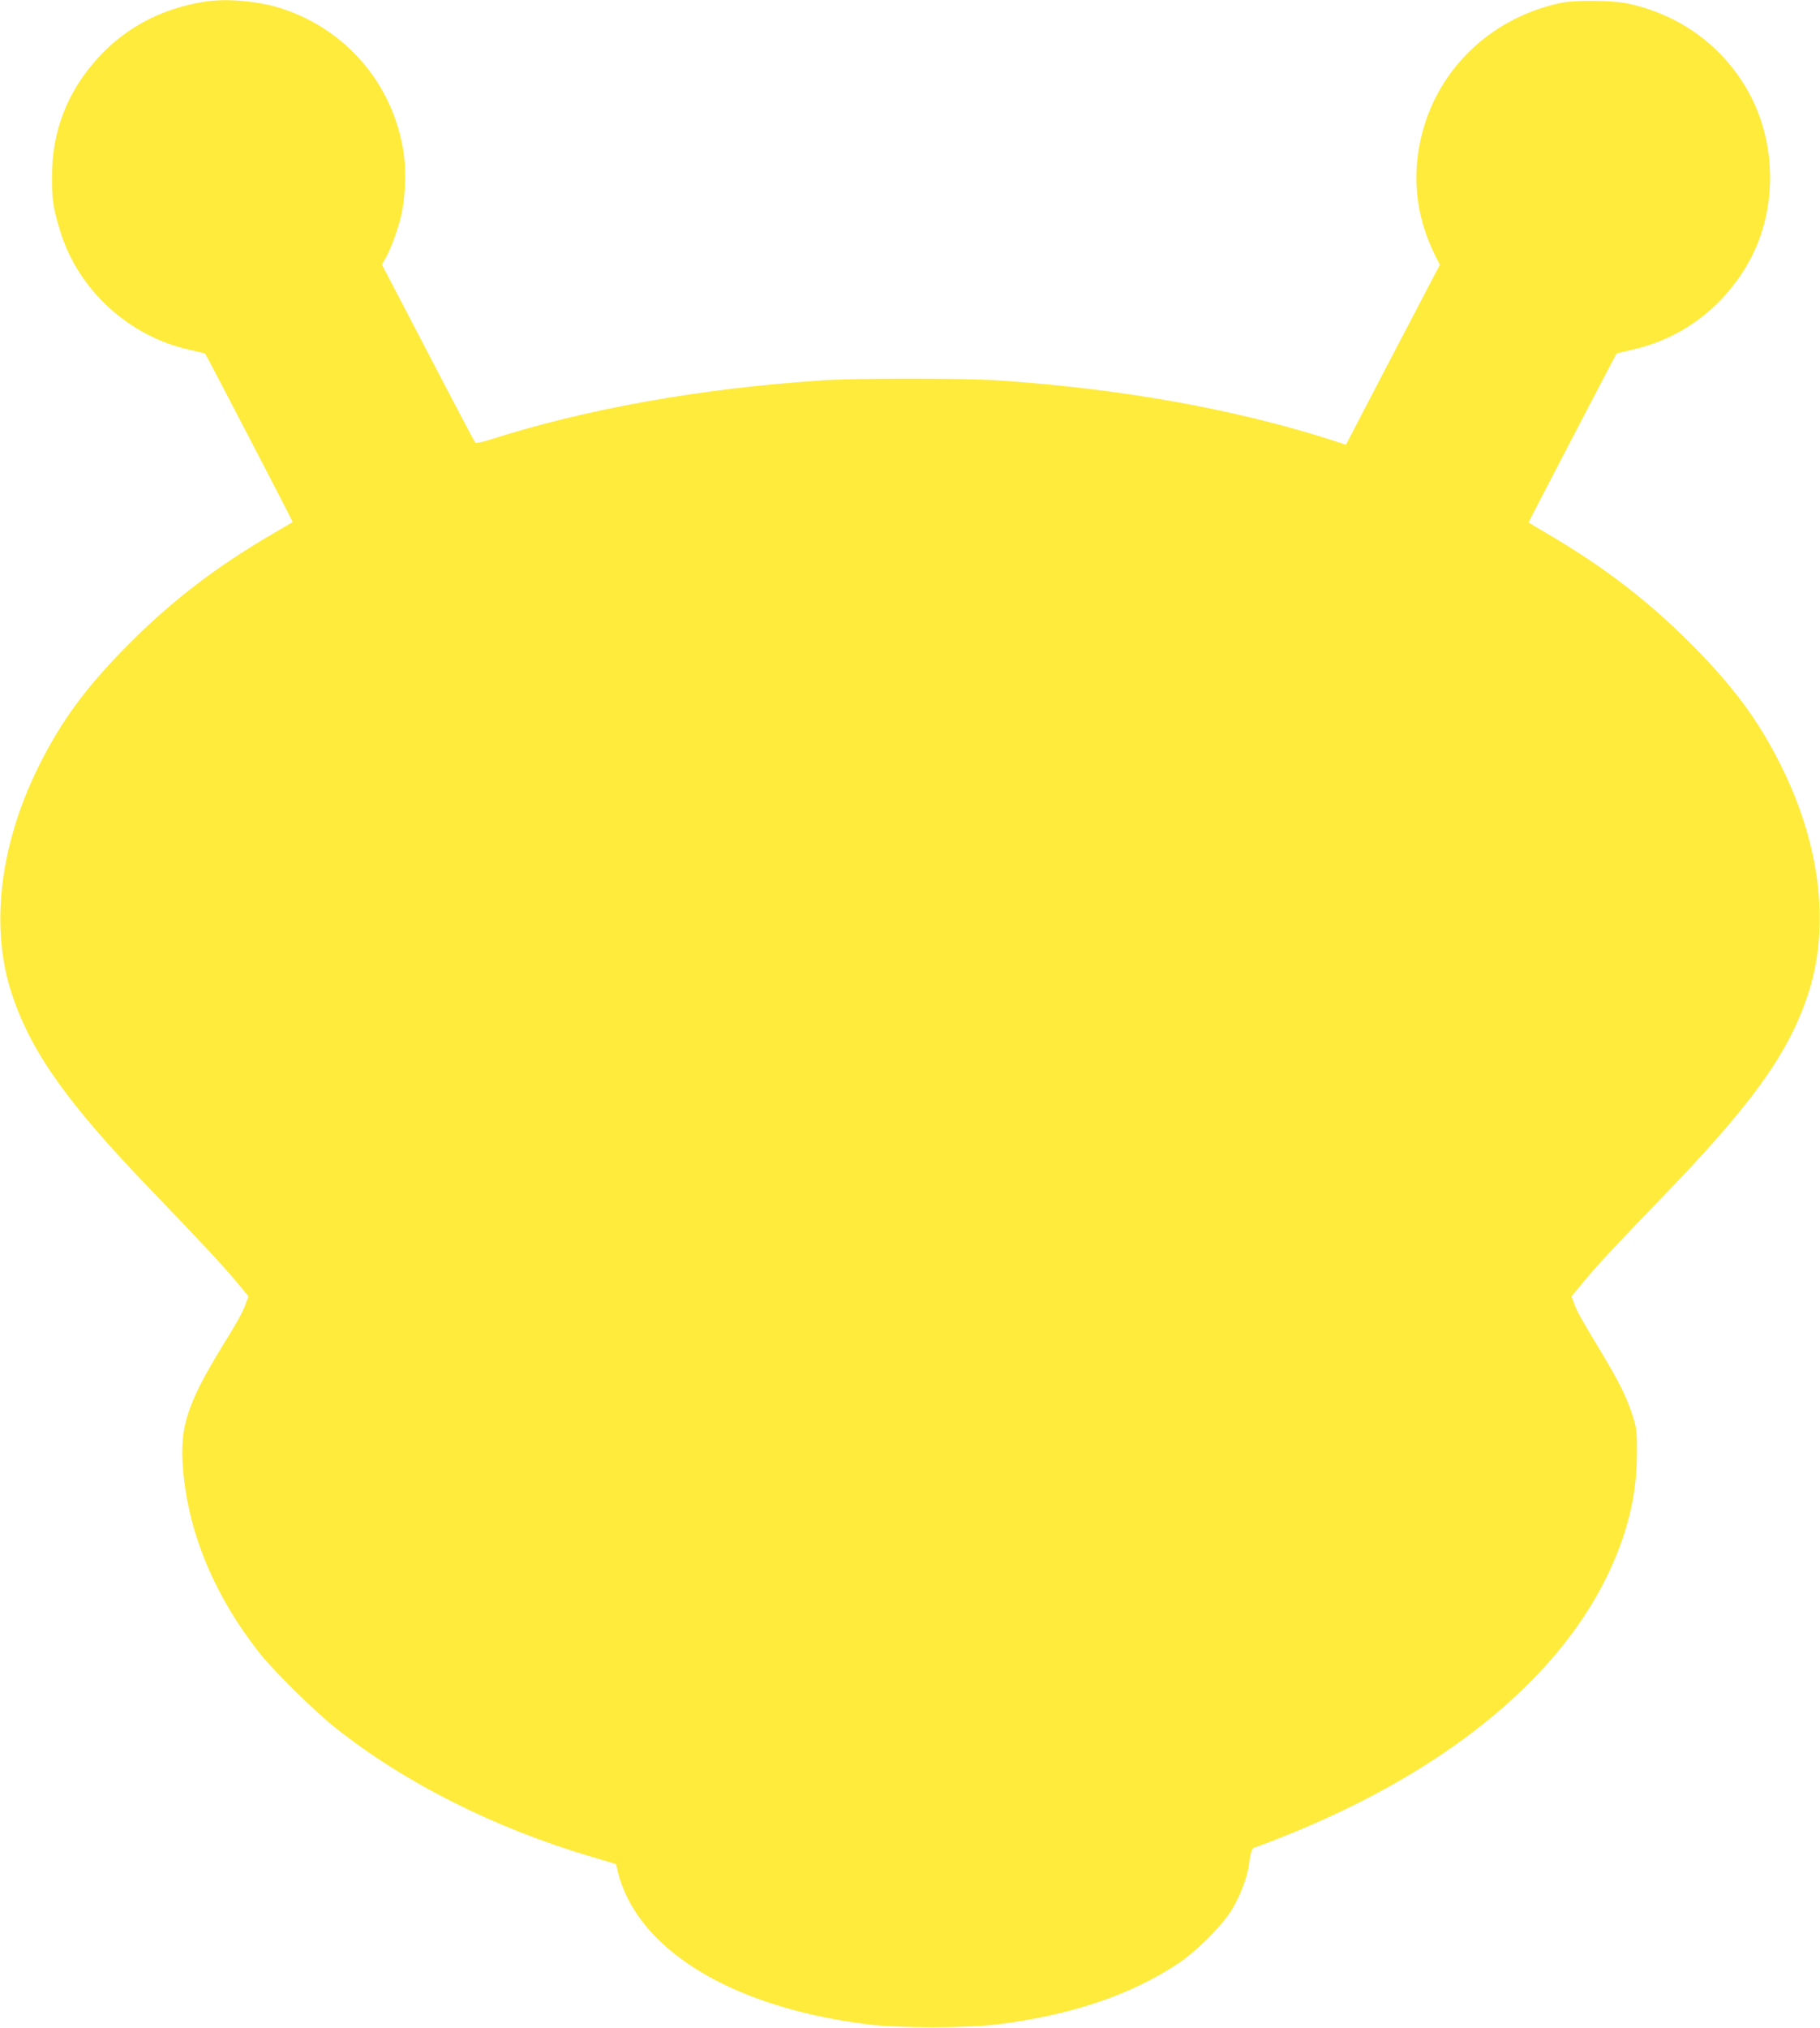
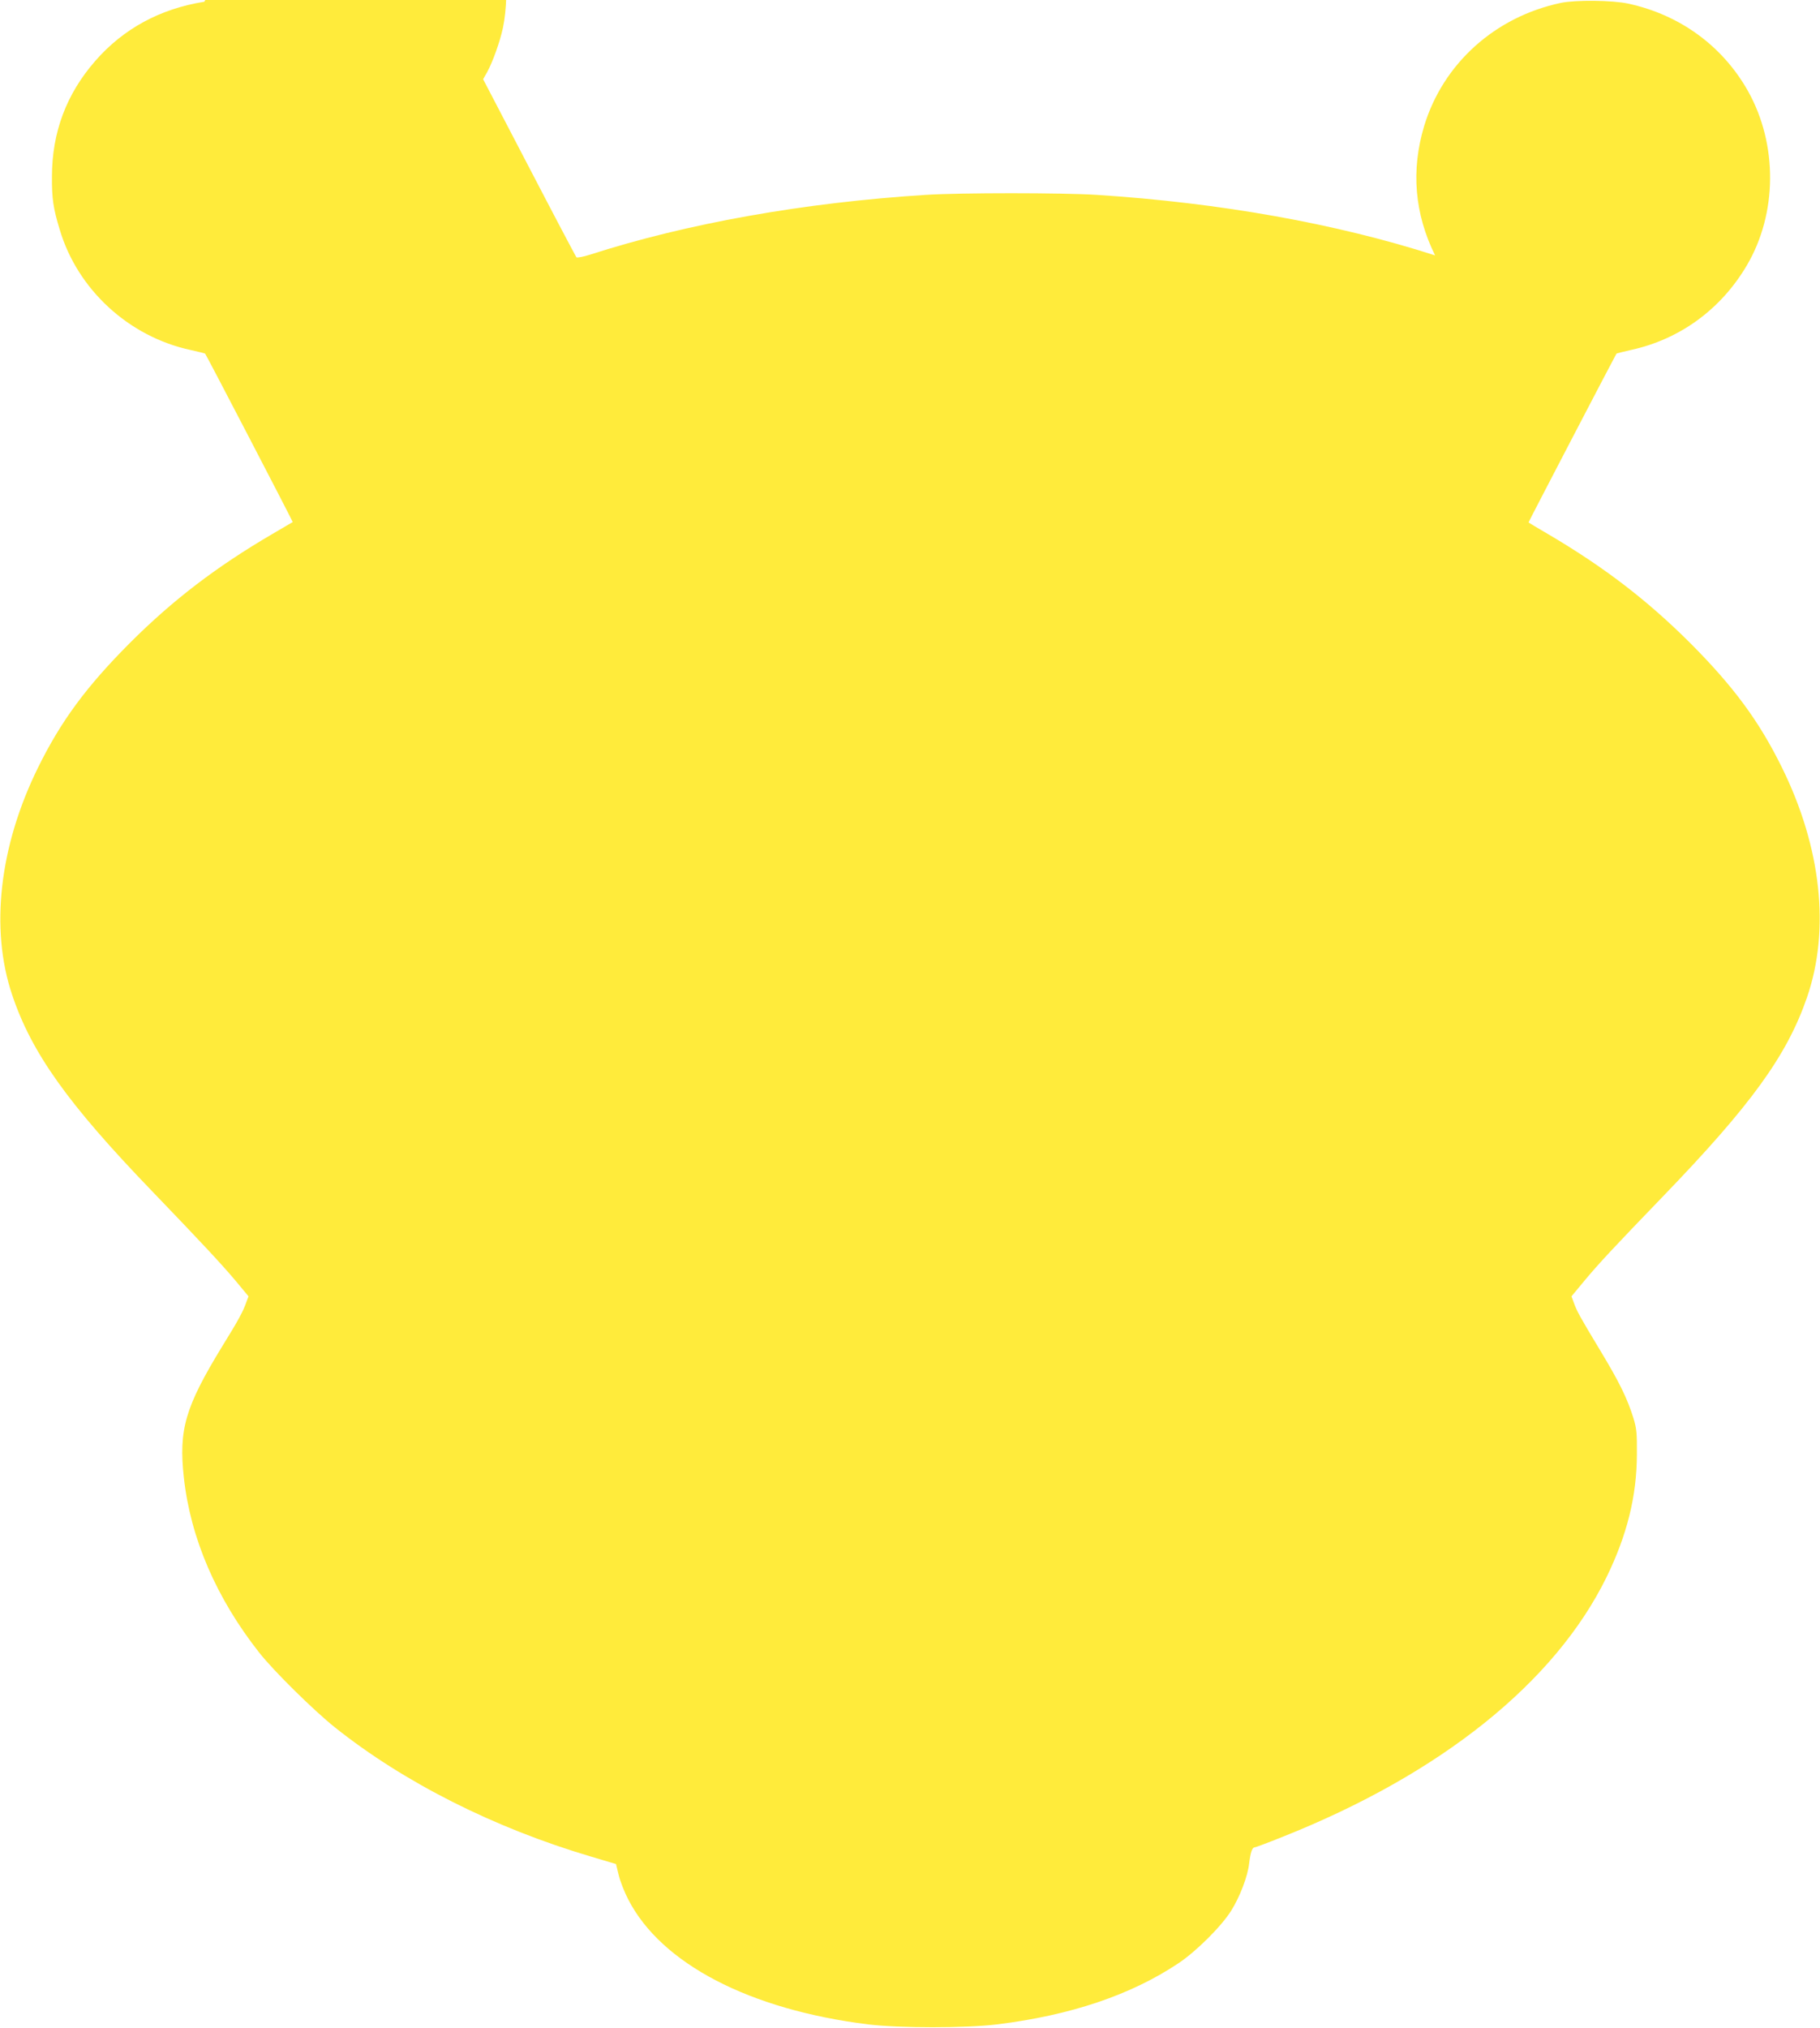
<svg xmlns="http://www.w3.org/2000/svg" version="1.0" width="1149pt" height="1280pt" viewBox="0 0 1149 1280" preserveAspectRatio="xMidYMid meet">
  <g transform="translate(0,1280) scale(0.1,-0.1)" fill="#ffeb3b" stroke="none">
-     <path d="M1290 12789 c-279 -44 -512 -171 -688 -373 -183 -209 -274 -452 -274 -731 -1 -138 8 -200 49 -334 112 -378 436 -676 826 -760 49 -11 90 -21 92 -23 7 -7 555 -1061 553 -1063 -2 -1 -59 -35 -128 -75 -354 -207 -629 -417 -901 -689 -274 -275 -435 -493 -579 -786 -244 -495 -304 -1018 -163 -1435 123 -366 351 -686 882 -1237 326 -339 441 -463 532 -571 l78 -94 -14 -37 c-20 -58 -49 -112 -153 -280 -233 -382 -275 -524 -241 -829 42 -381 205 -759 475 -1102 92 -117 346 -367 479 -473 437 -348 1005 -634 1616 -815 l158 -47 17 -70 c9 -38 36 -107 60 -153 208 -406 766 -696 1514 -789 199 -24 619 -24 815 0 463 57 843 185 1142 384 114 75 275 236 336 334 56 90 104 217 113 297 8 67 19 102 34 102 6 0 86 30 178 67 999 397 1718 974 2044 1638 130 266 191 512 192 775 1 136 -2 164 -22 230 -40 127 -88 225 -211 429 -129 214 -146 245 -166 301 l-14 38 78 94 c91 110 195 221 496 533 559 579 786 892 913 1260 147 427 90 947 -158 1450 -144 293 -305 511 -579 786 -271 270 -541 478 -898 688 -68 39 -123 73 -123 74 0 4 551 1061 555 1065 2 2 43 12 91 23 309 67 569 257 732 534 193 327 196 763 8 1099 -160 285 -429 482 -756 553 -101 22 -332 24 -425 5 -417 -88 -744 -383 -864 -777 -84 -280 -61 -554 69 -817 l30 -59 -297 -568 -296 -568 -76 25 c-623 201 -1359 332 -2136 382 -218 14 -862 14 -1080 0 -771 -49 -1506 -180 -2118 -377 -44 -14 -82 -21 -87 -17 -4 5 -139 260 -298 566 l-291 558 25 44 c34 61 82 194 100 280 24 112 29 285 10 396 -69 421 -358 760 -761 894 -147 49 -352 68 -495 45z" />
+     <path d="M1290 12789 c-279 -44 -512 -171 -688 -373 -183 -209 -274 -452 -274 -731 -1 -138 8 -200 49 -334 112 -378 436 -676 826 -760 49 -11 90 -21 92 -23 7 -7 555 -1061 553 -1063 -2 -1 -59 -35 -128 -75 -354 -207 -629 -417 -901 -689 -274 -275 -435 -493 -579 -786 -244 -495 -304 -1018 -163 -1435 123 -366 351 -686 882 -1237 326 -339 441 -463 532 -571 l78 -94 -14 -37 c-20 -58 -49 -112 -153 -280 -233 -382 -275 -524 -241 -829 42 -381 205 -759 475 -1102 92 -117 346 -367 479 -473 437 -348 1005 -634 1616 -815 l158 -47 17 -70 c9 -38 36 -107 60 -153 208 -406 766 -696 1514 -789 199 -24 619 -24 815 0 463 57 843 185 1142 384 114 75 275 236 336 334 56 90 104 217 113 297 8 67 19 102 34 102 6 0 86 30 178 67 999 397 1718 974 2044 1638 130 266 191 512 192 775 1 136 -2 164 -22 230 -40 127 -88 225 -211 429 -129 214 -146 245 -166 301 l-14 38 78 94 c91 110 195 221 496 533 559 579 786 892 913 1260 147 427 90 947 -158 1450 -144 293 -305 511 -579 786 -271 270 -541 478 -898 688 -68 39 -123 73 -123 74 0 4 551 1061 555 1065 2 2 43 12 91 23 309 67 569 257 732 534 193 327 196 763 8 1099 -160 285 -429 482 -756 553 -101 22 -332 24 -425 5 -417 -88 -744 -383 -864 -777 -84 -280 -61 -554 69 -817 c-623 201 -1359 332 -2136 382 -218 14 -862 14 -1080 0 -771 -49 -1506 -180 -2118 -377 -44 -14 -82 -21 -87 -17 -4 5 -139 260 -298 566 l-291 558 25 44 c34 61 82 194 100 280 24 112 29 285 10 396 -69 421 -358 760 -761 894 -147 49 -352 68 -495 45z" />
  </g>
</svg>